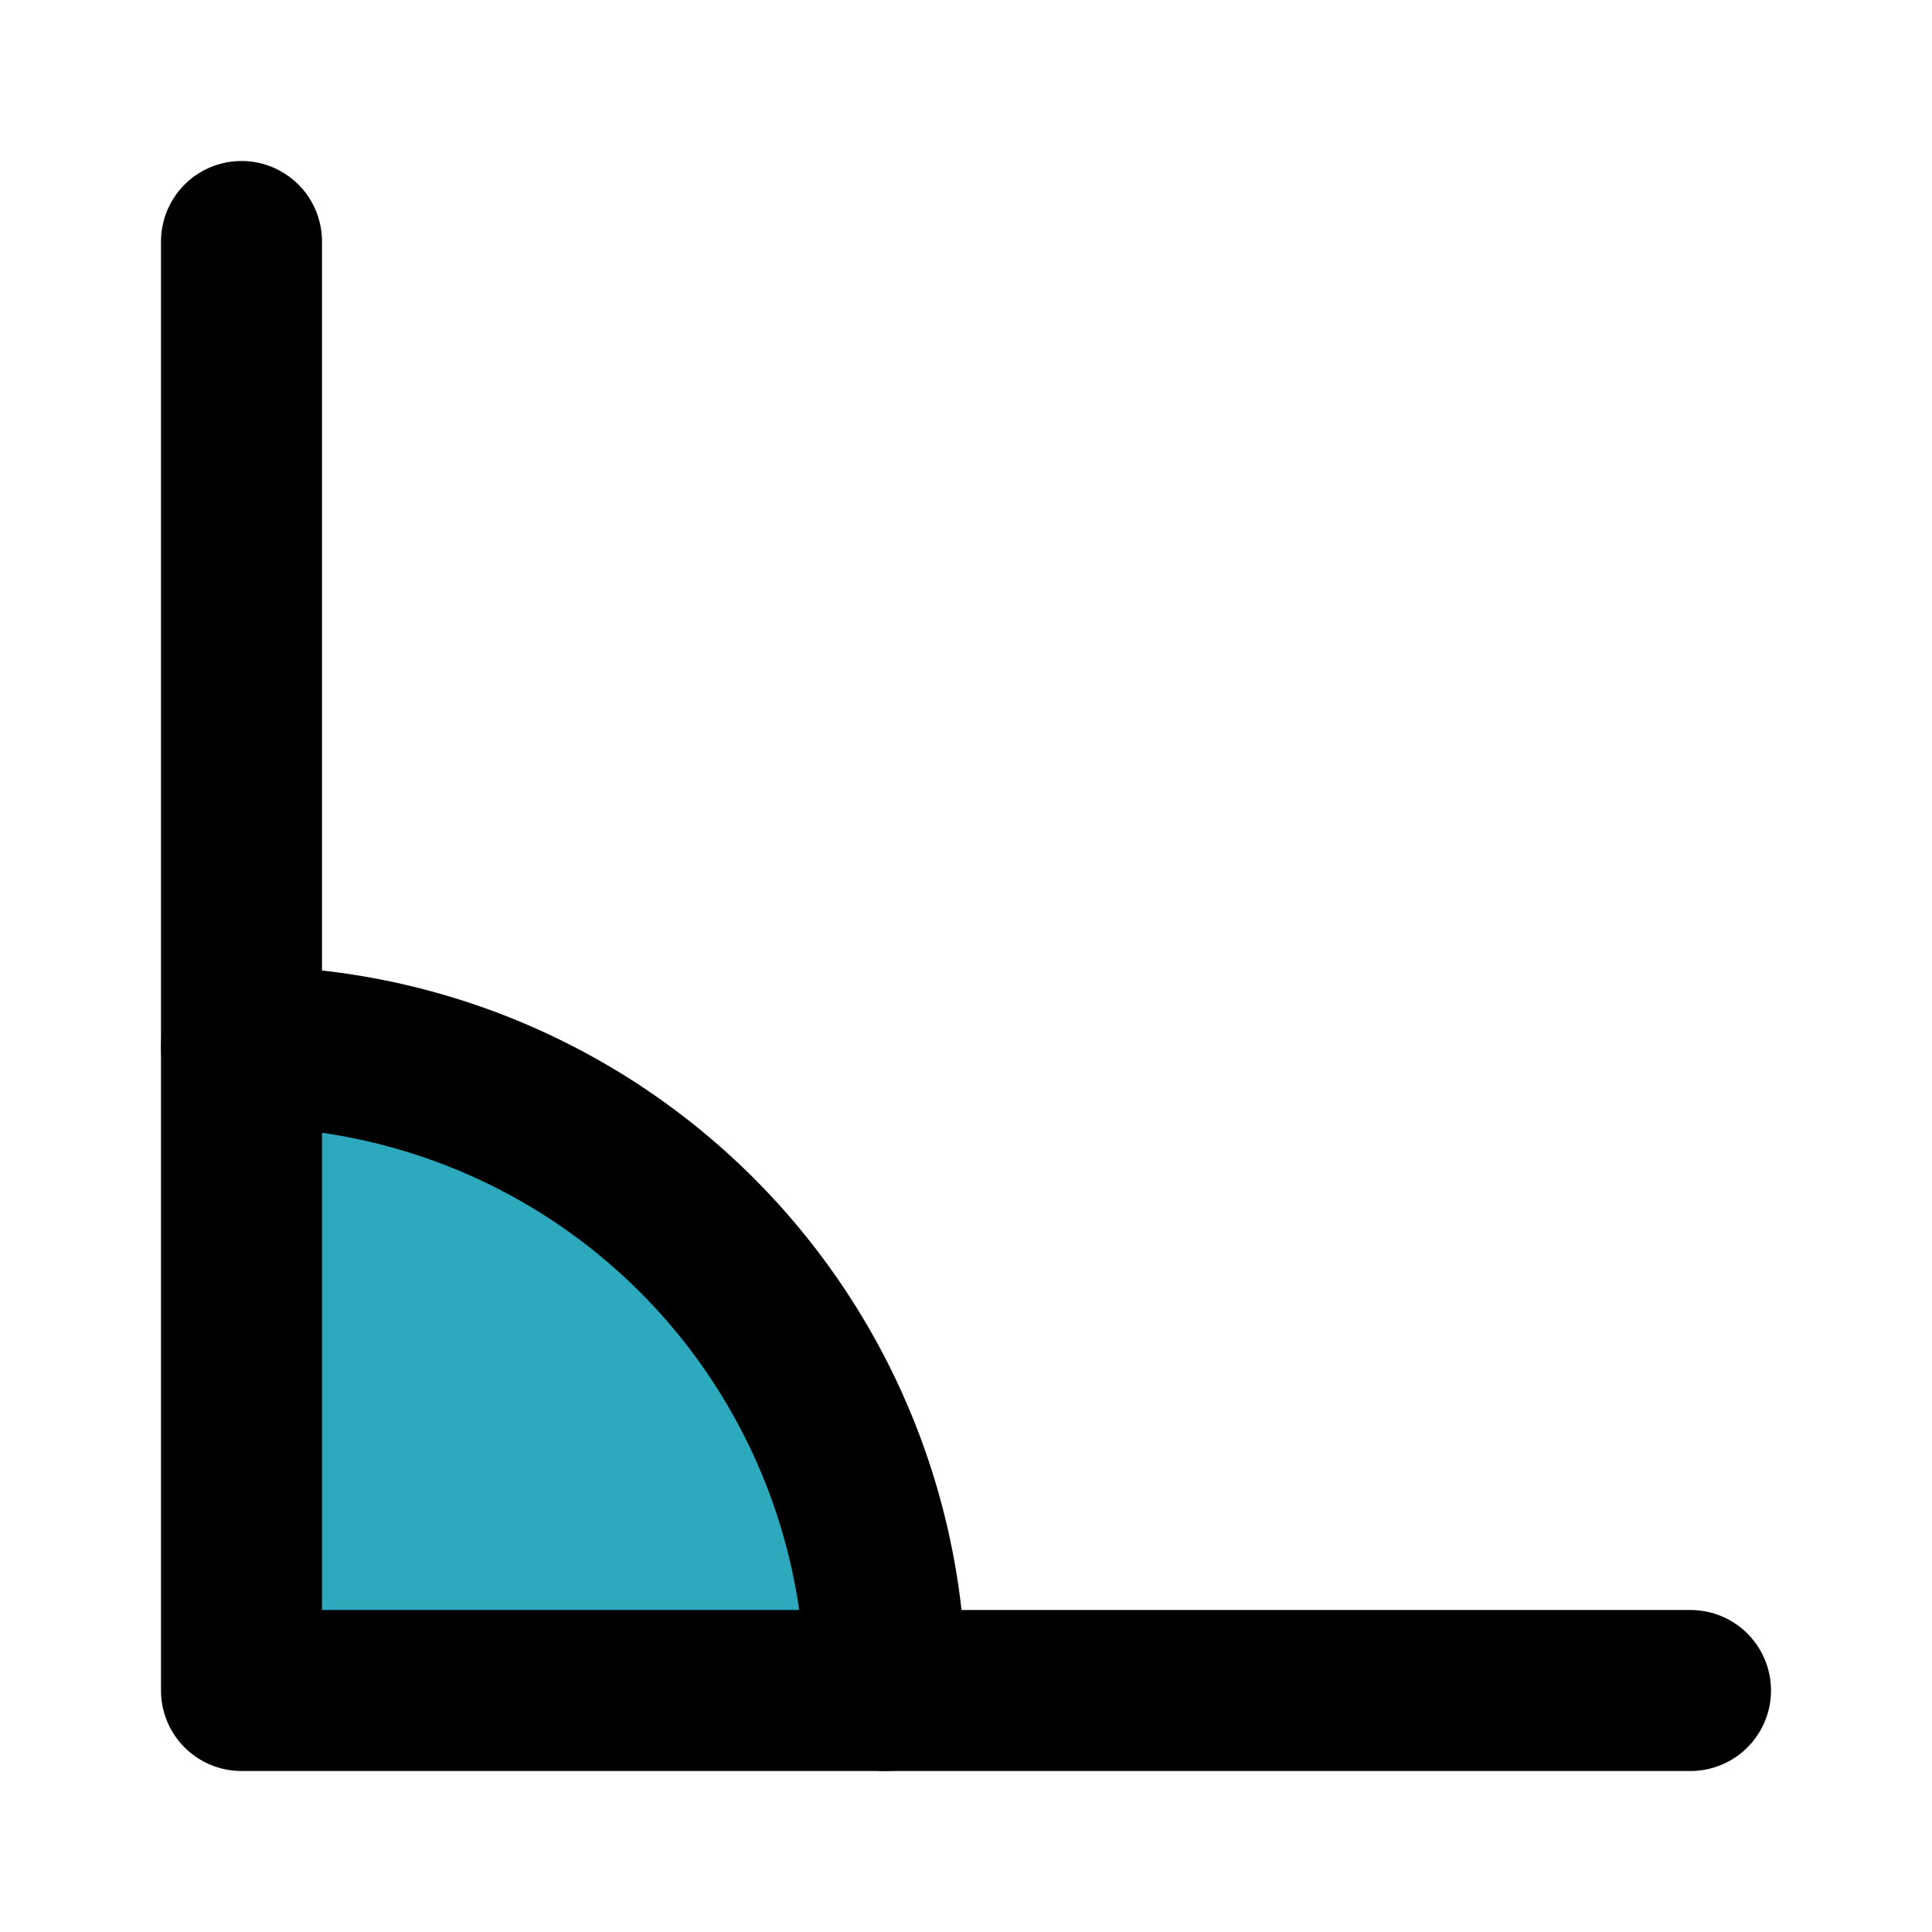
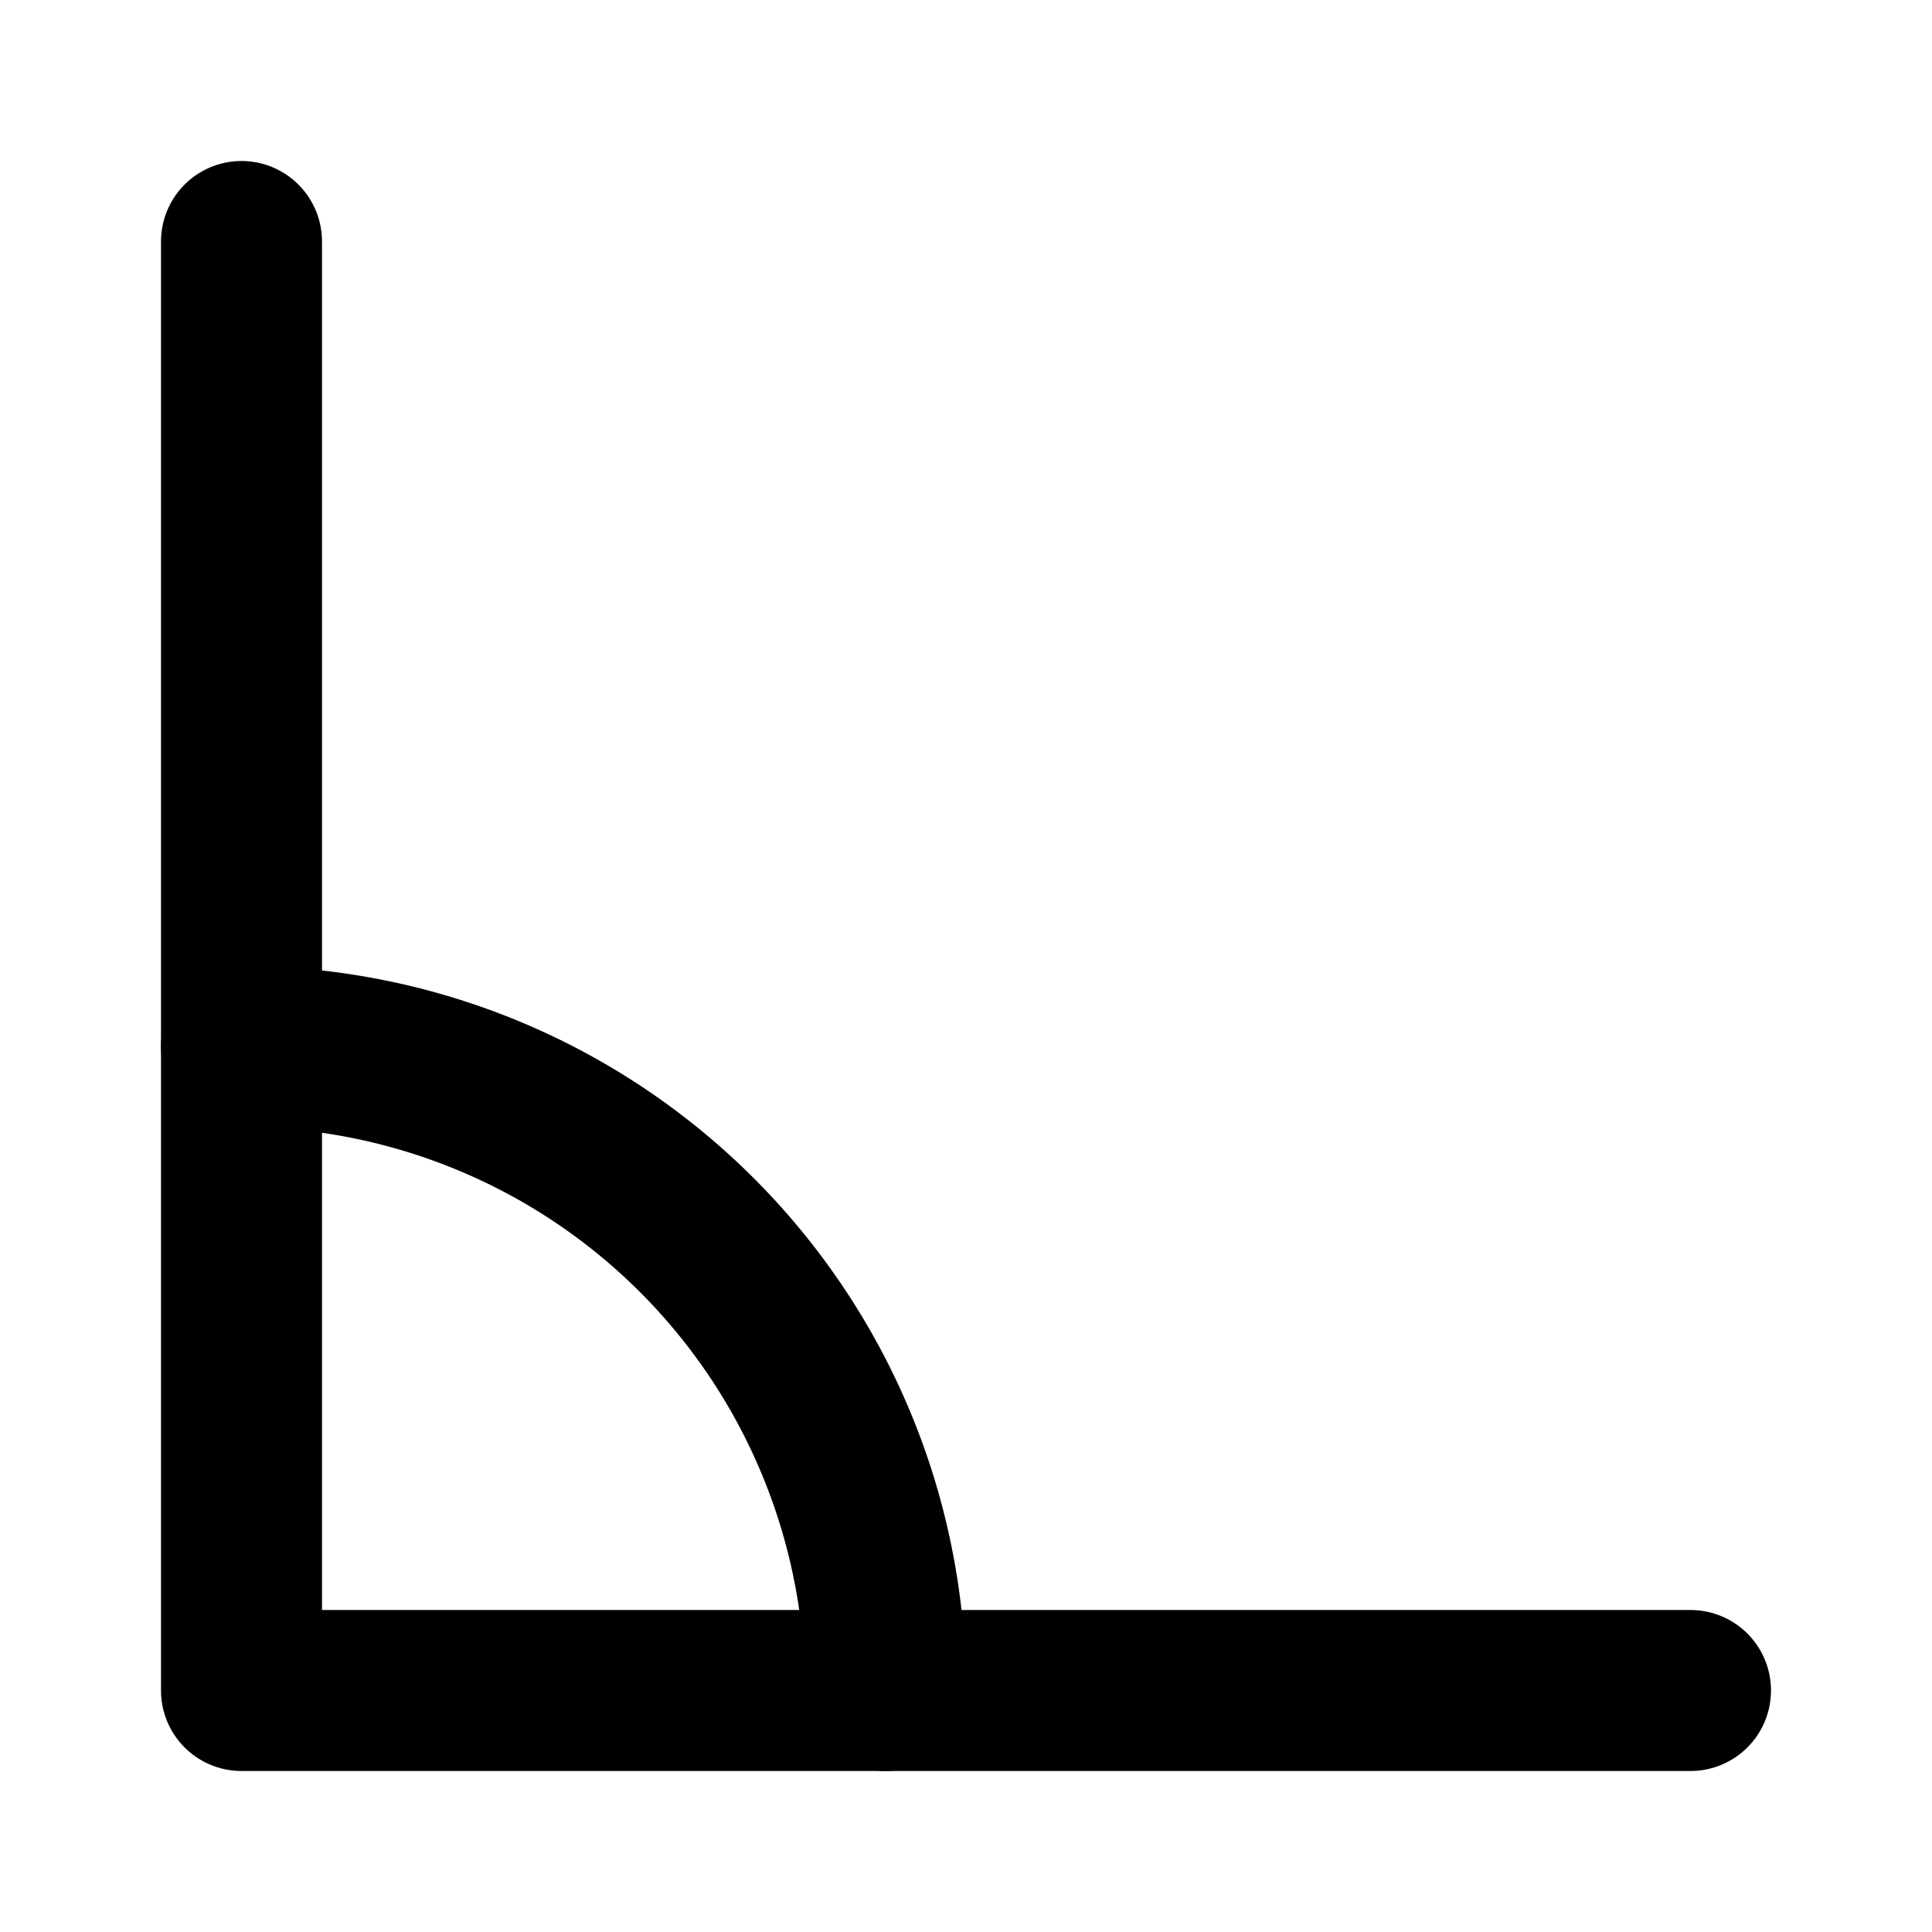
<svg xmlns="http://www.w3.org/2000/svg" fill="#000000" width="800px" height="800px" viewBox="0 0 24 24" id="angel-90" data-name="Flat Line" class="icon flat-line">
-   <path id="secondary" d="M11,21H3V13A8,8,0,0,1,11,21Z" style="fill: rgb(44, 169, 188); stroke-width: 2;" />
  <path id="primary" d="M3,13a8,8,0,0,1,8,8" style="fill: none; stroke: rgb(0, 0, 0); stroke-linecap: round; stroke-linejoin: round; stroke-width: 2;" />
  <polyline id="primary-2" data-name="primary" points="21 21 3 21 3 3" style="fill: none; stroke: rgb(0, 0, 0); stroke-linecap: round; stroke-linejoin: round; stroke-width: 2;" />
</svg>